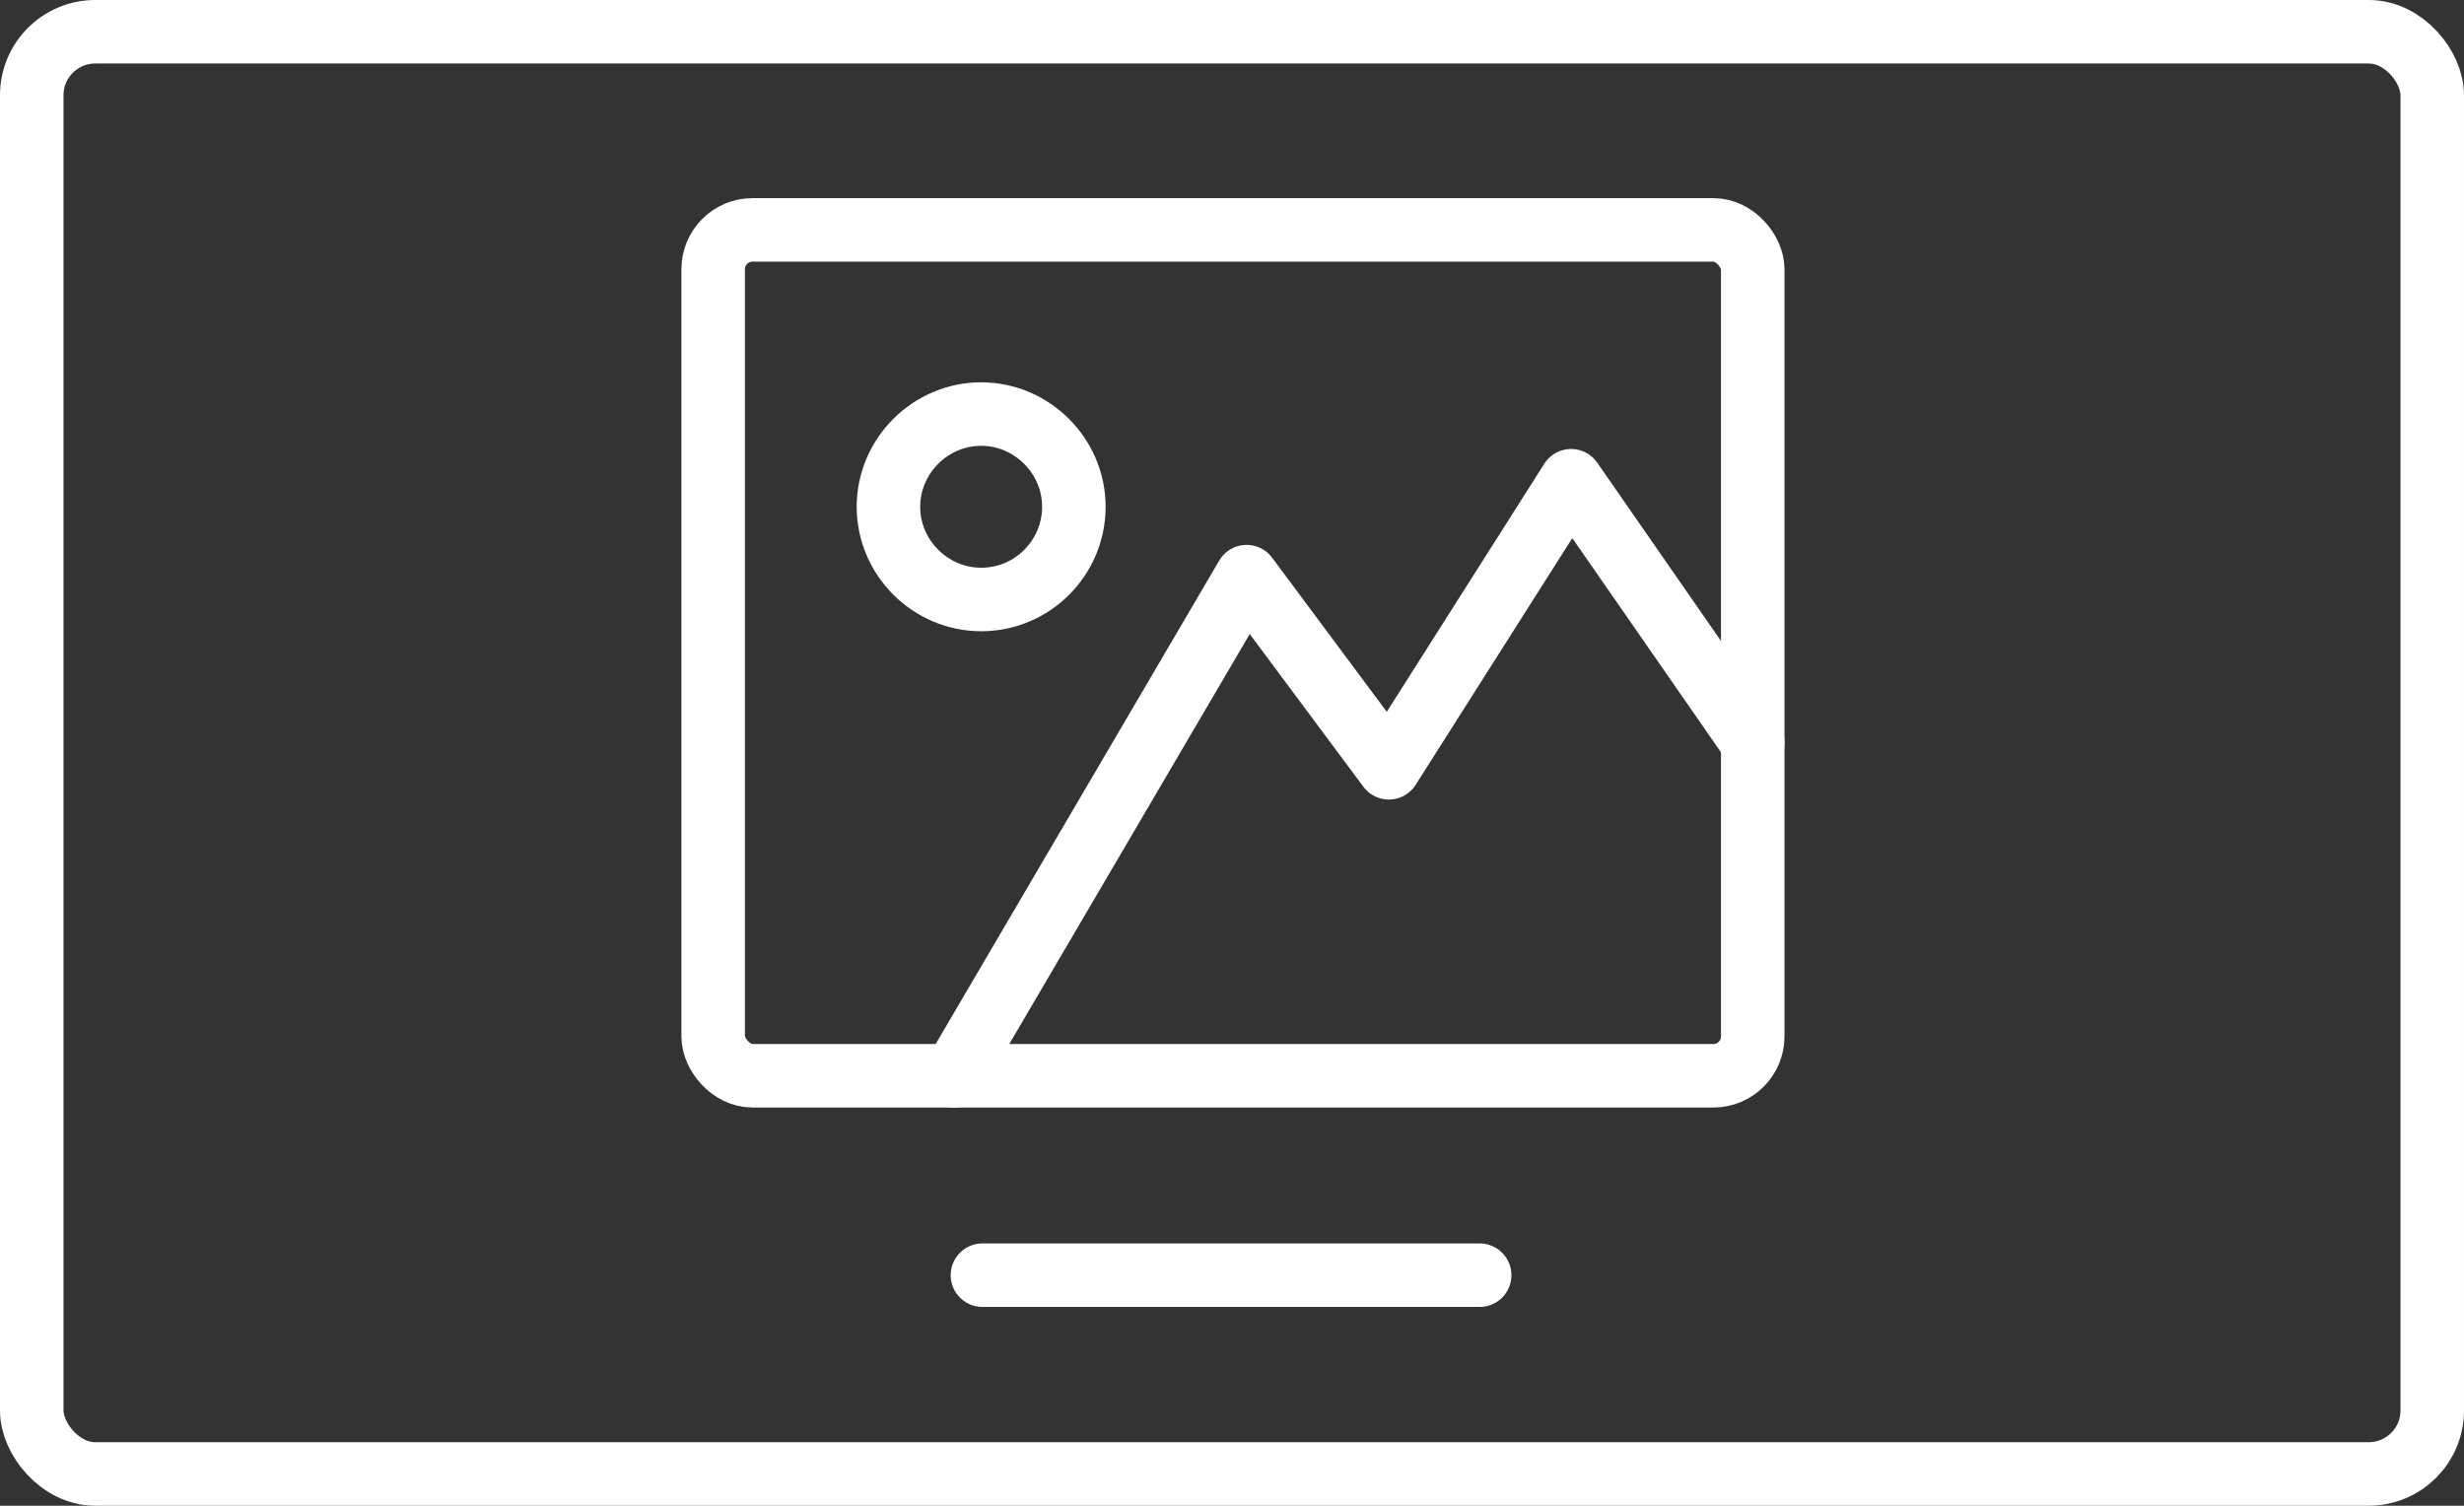
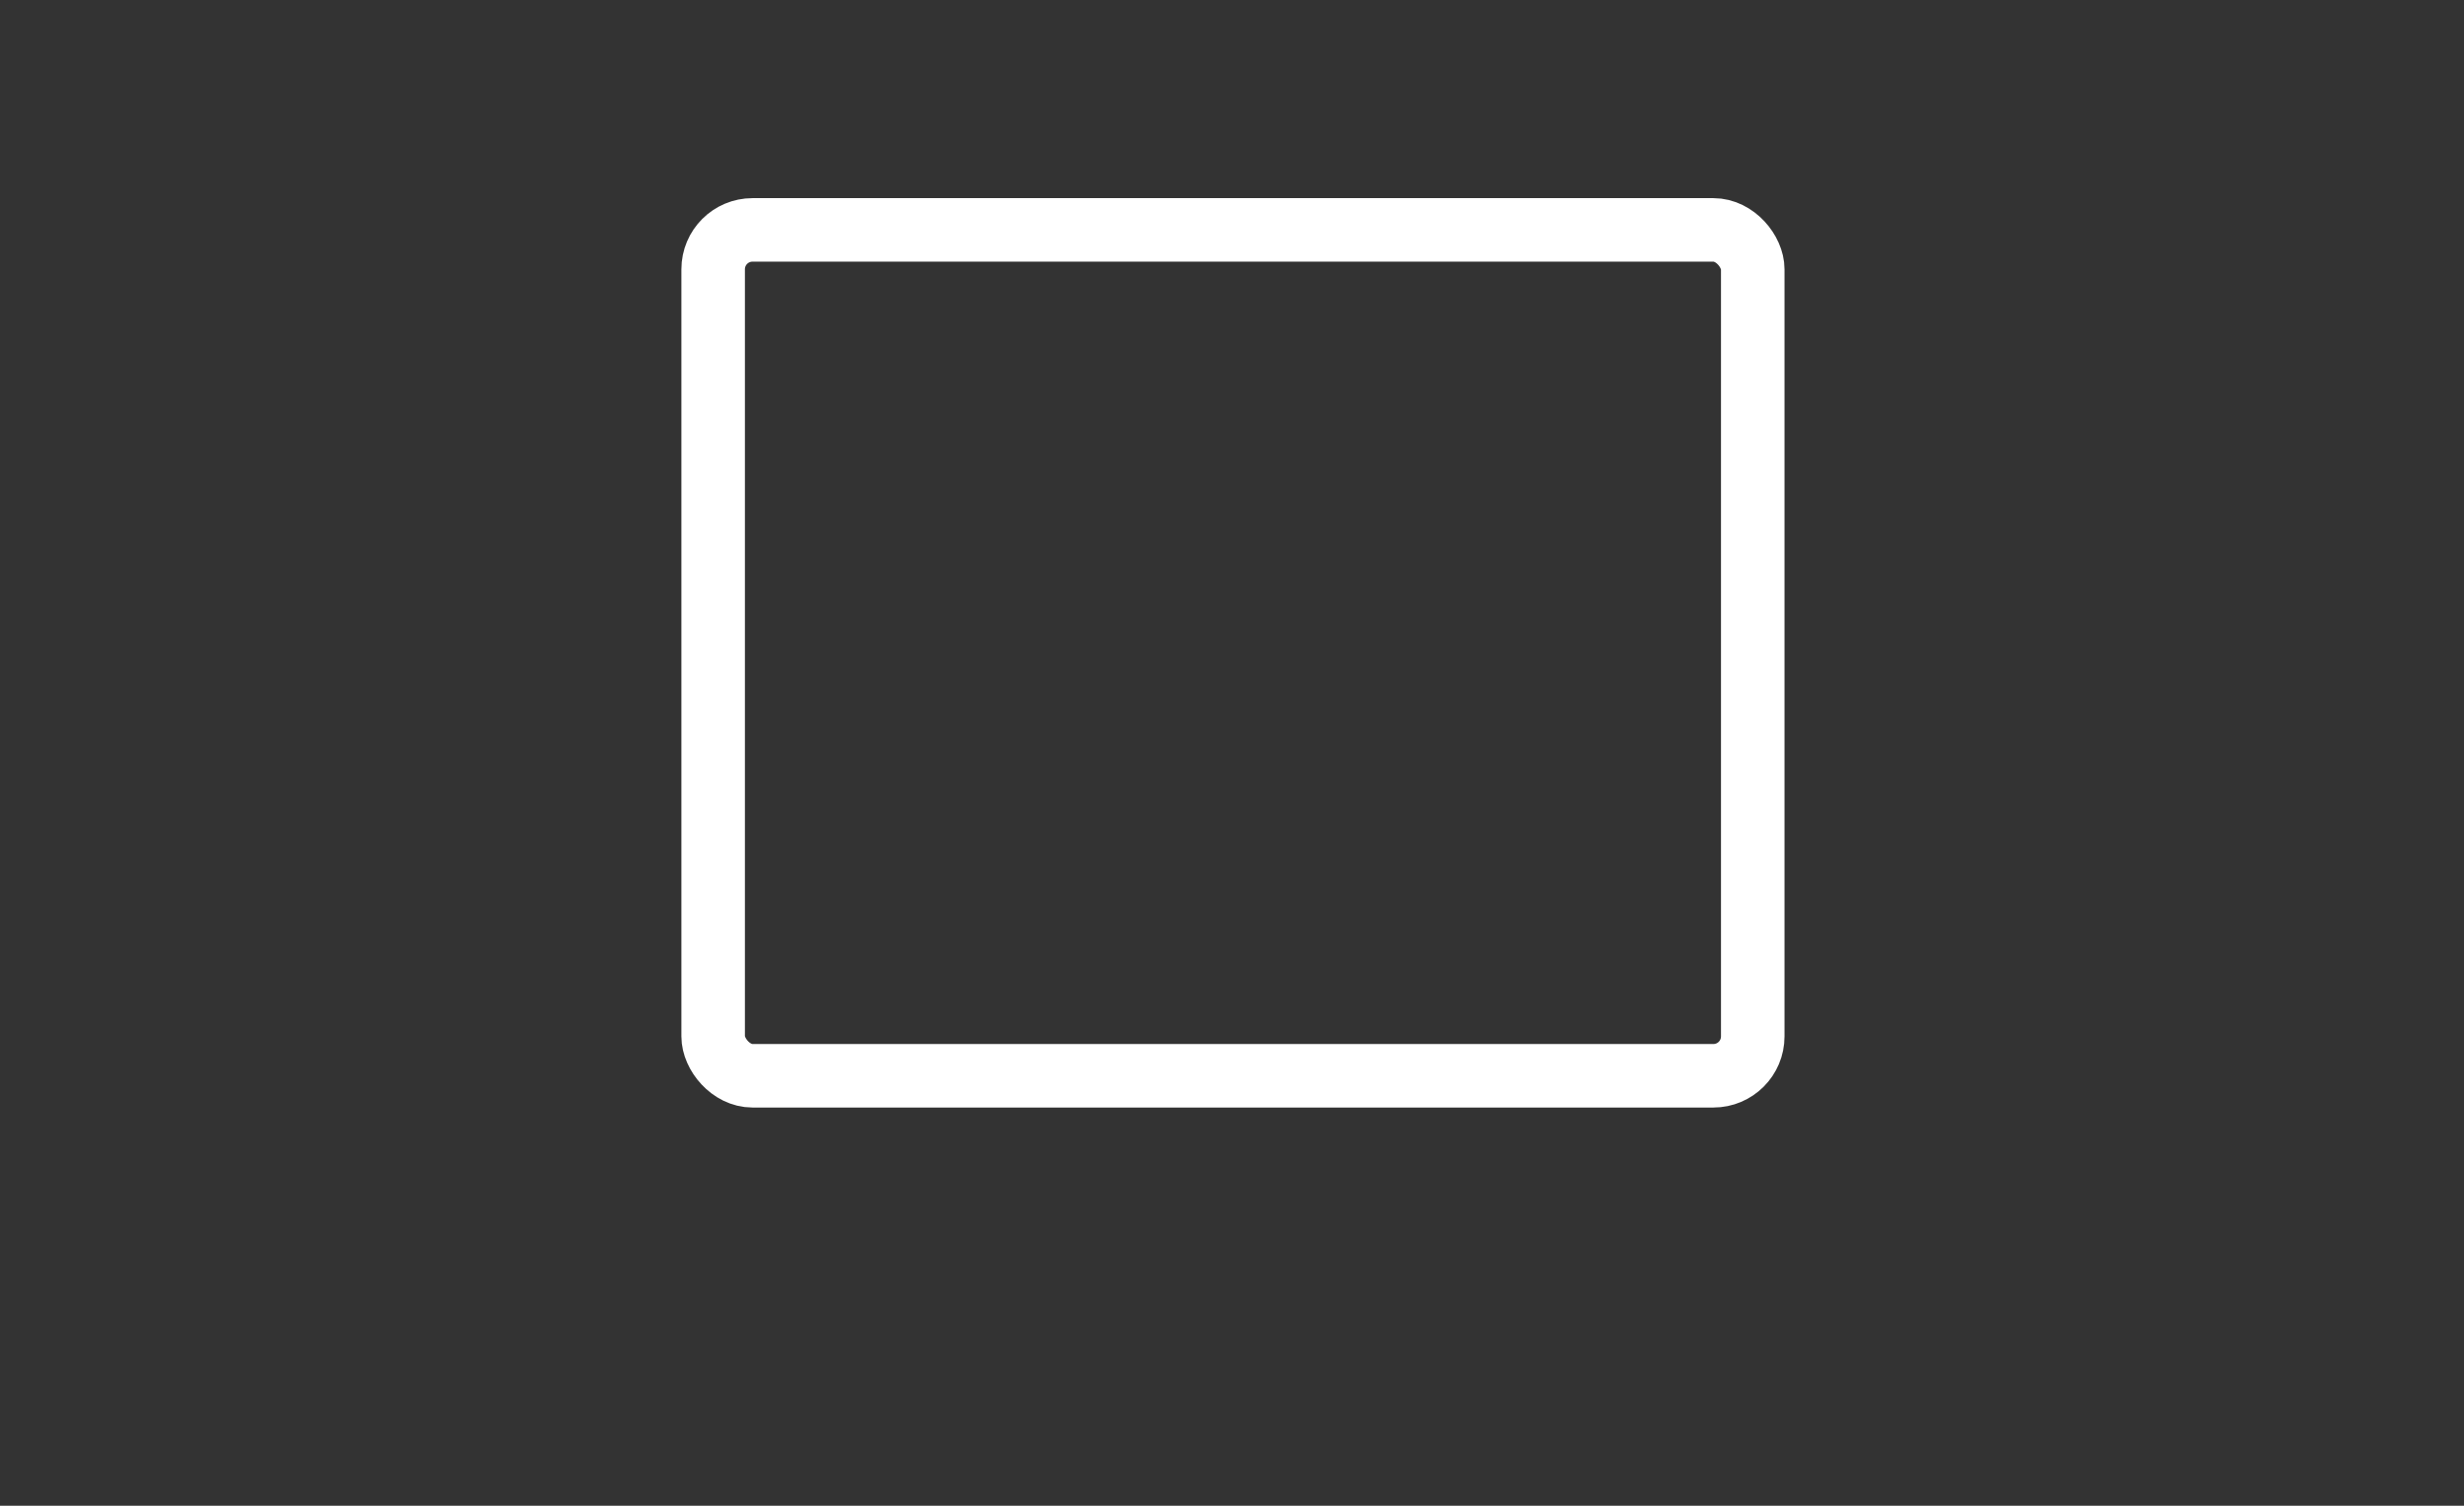
<svg xmlns="http://www.w3.org/2000/svg" id="Ebene_2" data-name="Ebene 2" viewBox="0 0 38.8 23.71">
  <rect x="0" y="0" width="38.8" height="23.71" fill="#333333" stroke="none" />
  <defs>
    <style>
      .cls-1 {
        fill: none;
        stroke: #fff;
        stroke-linecap: round;
        stroke-linejoin: round;
      }
    </style>
  </defs>
  <g id="OBJECTS">
    <g>
-       <path class="cls-1" d="M15.45,9.44c.81,0,1.46-.66,1.46-1.46s-.66-1.46-1.46-1.46-1.46.66-1.46,1.46.66,1.46,1.46,1.46Z" />
      <g>
        <rect class="cls-1" x="11.23" y="3.62" width="16.37" height="13.32" rx=".62" ry=".62" />
-         <polyline class="cls-1" points="15.02 16.94 19.63 9.08 21.87 12.09 24.74 7.57 27.6 11.69" />
-         <line class="cls-1" x1="15.47" y1="20.08" x2="23.3" y2="20.08" />
-         <rect class="cls-1" x=".5" y=".5" width="37.8" height="22.71" rx="1" ry="1" />
      </g>
    </g>
  </g>
</svg>